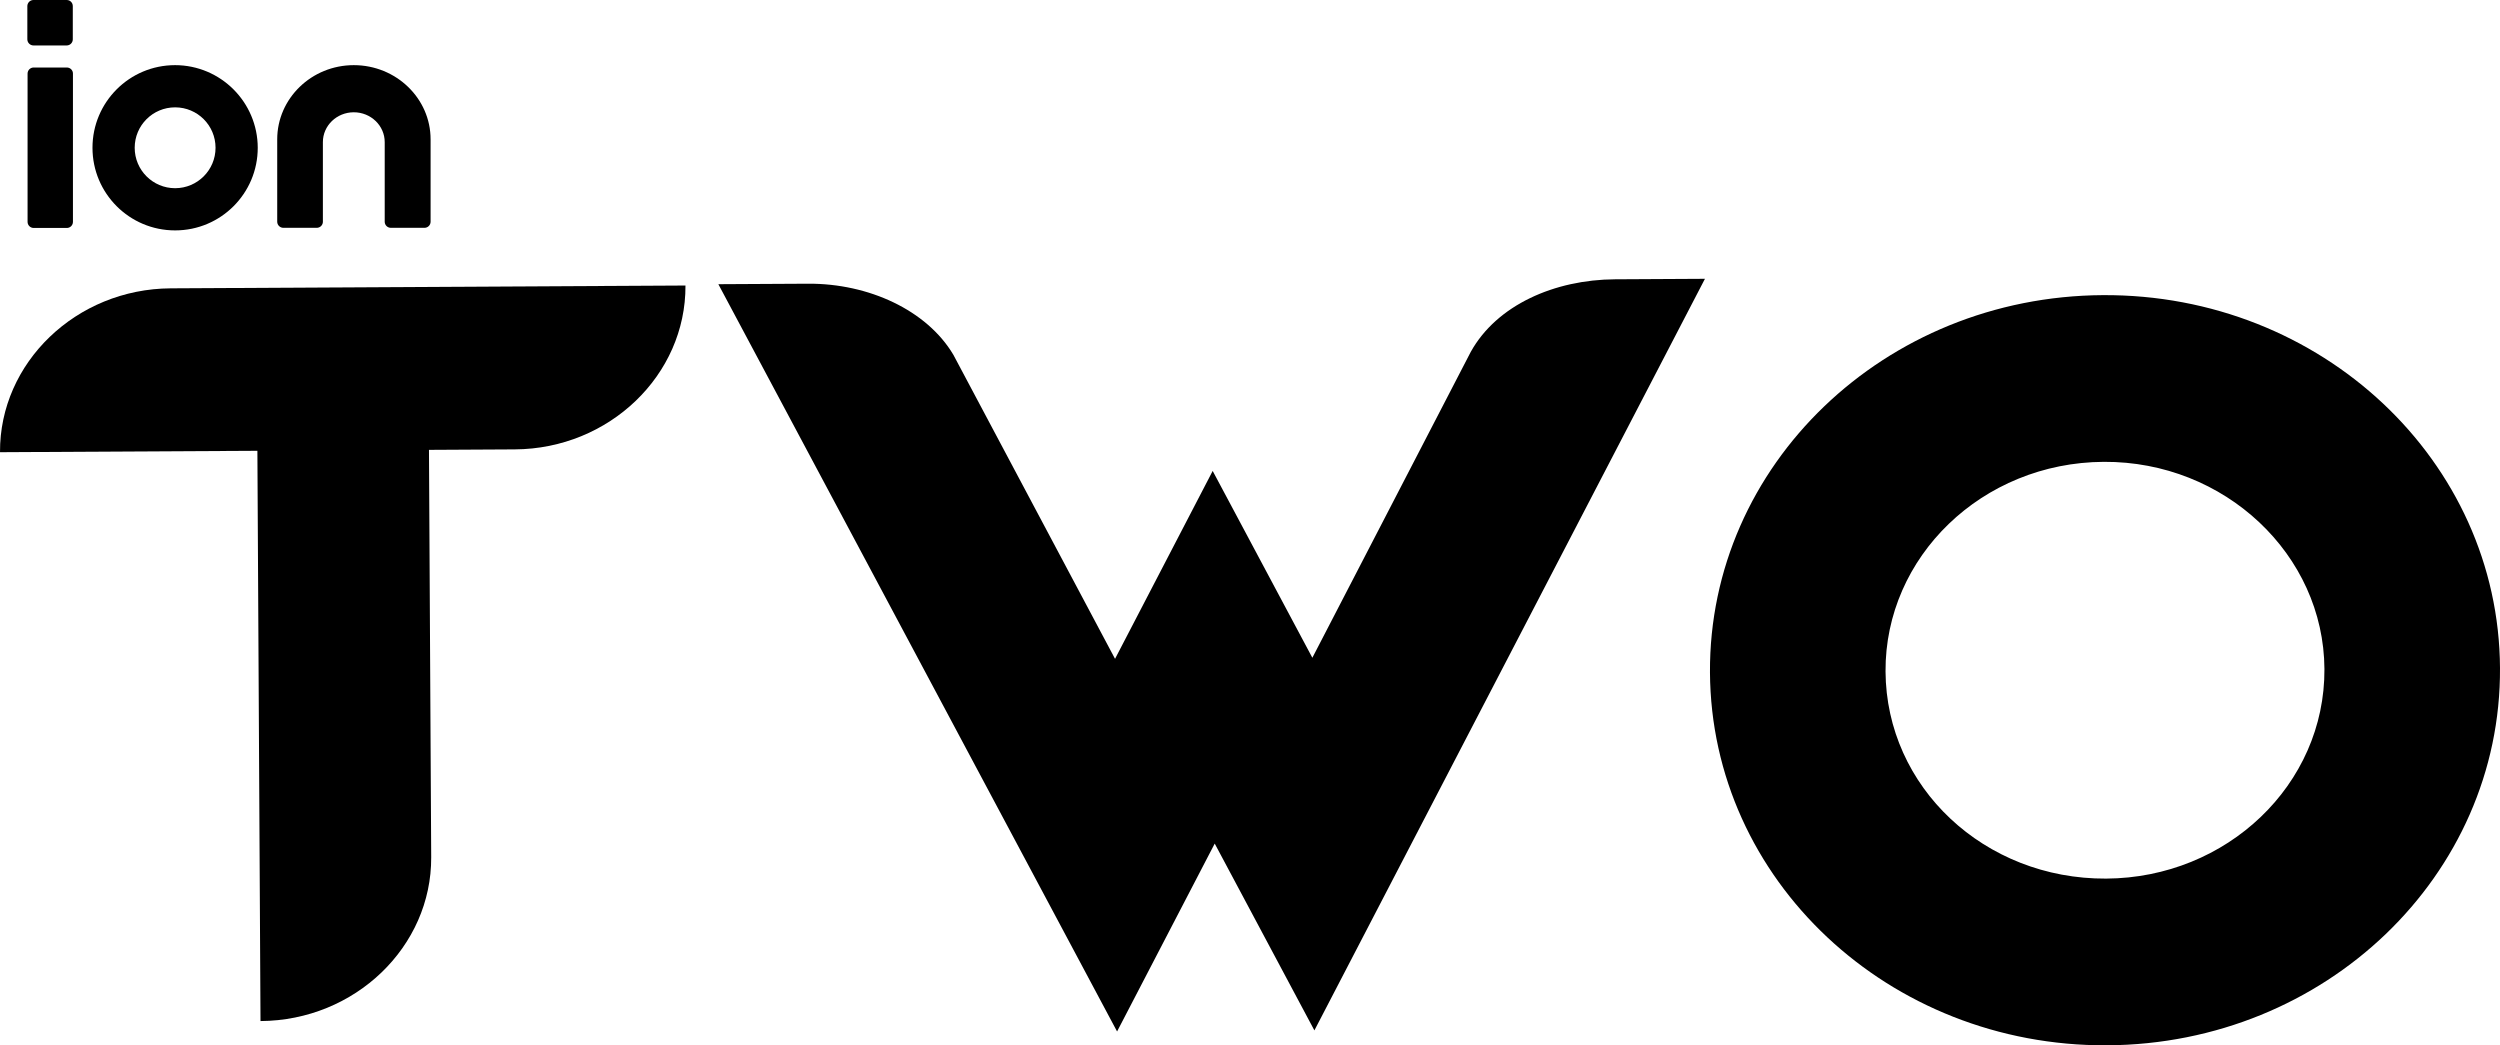
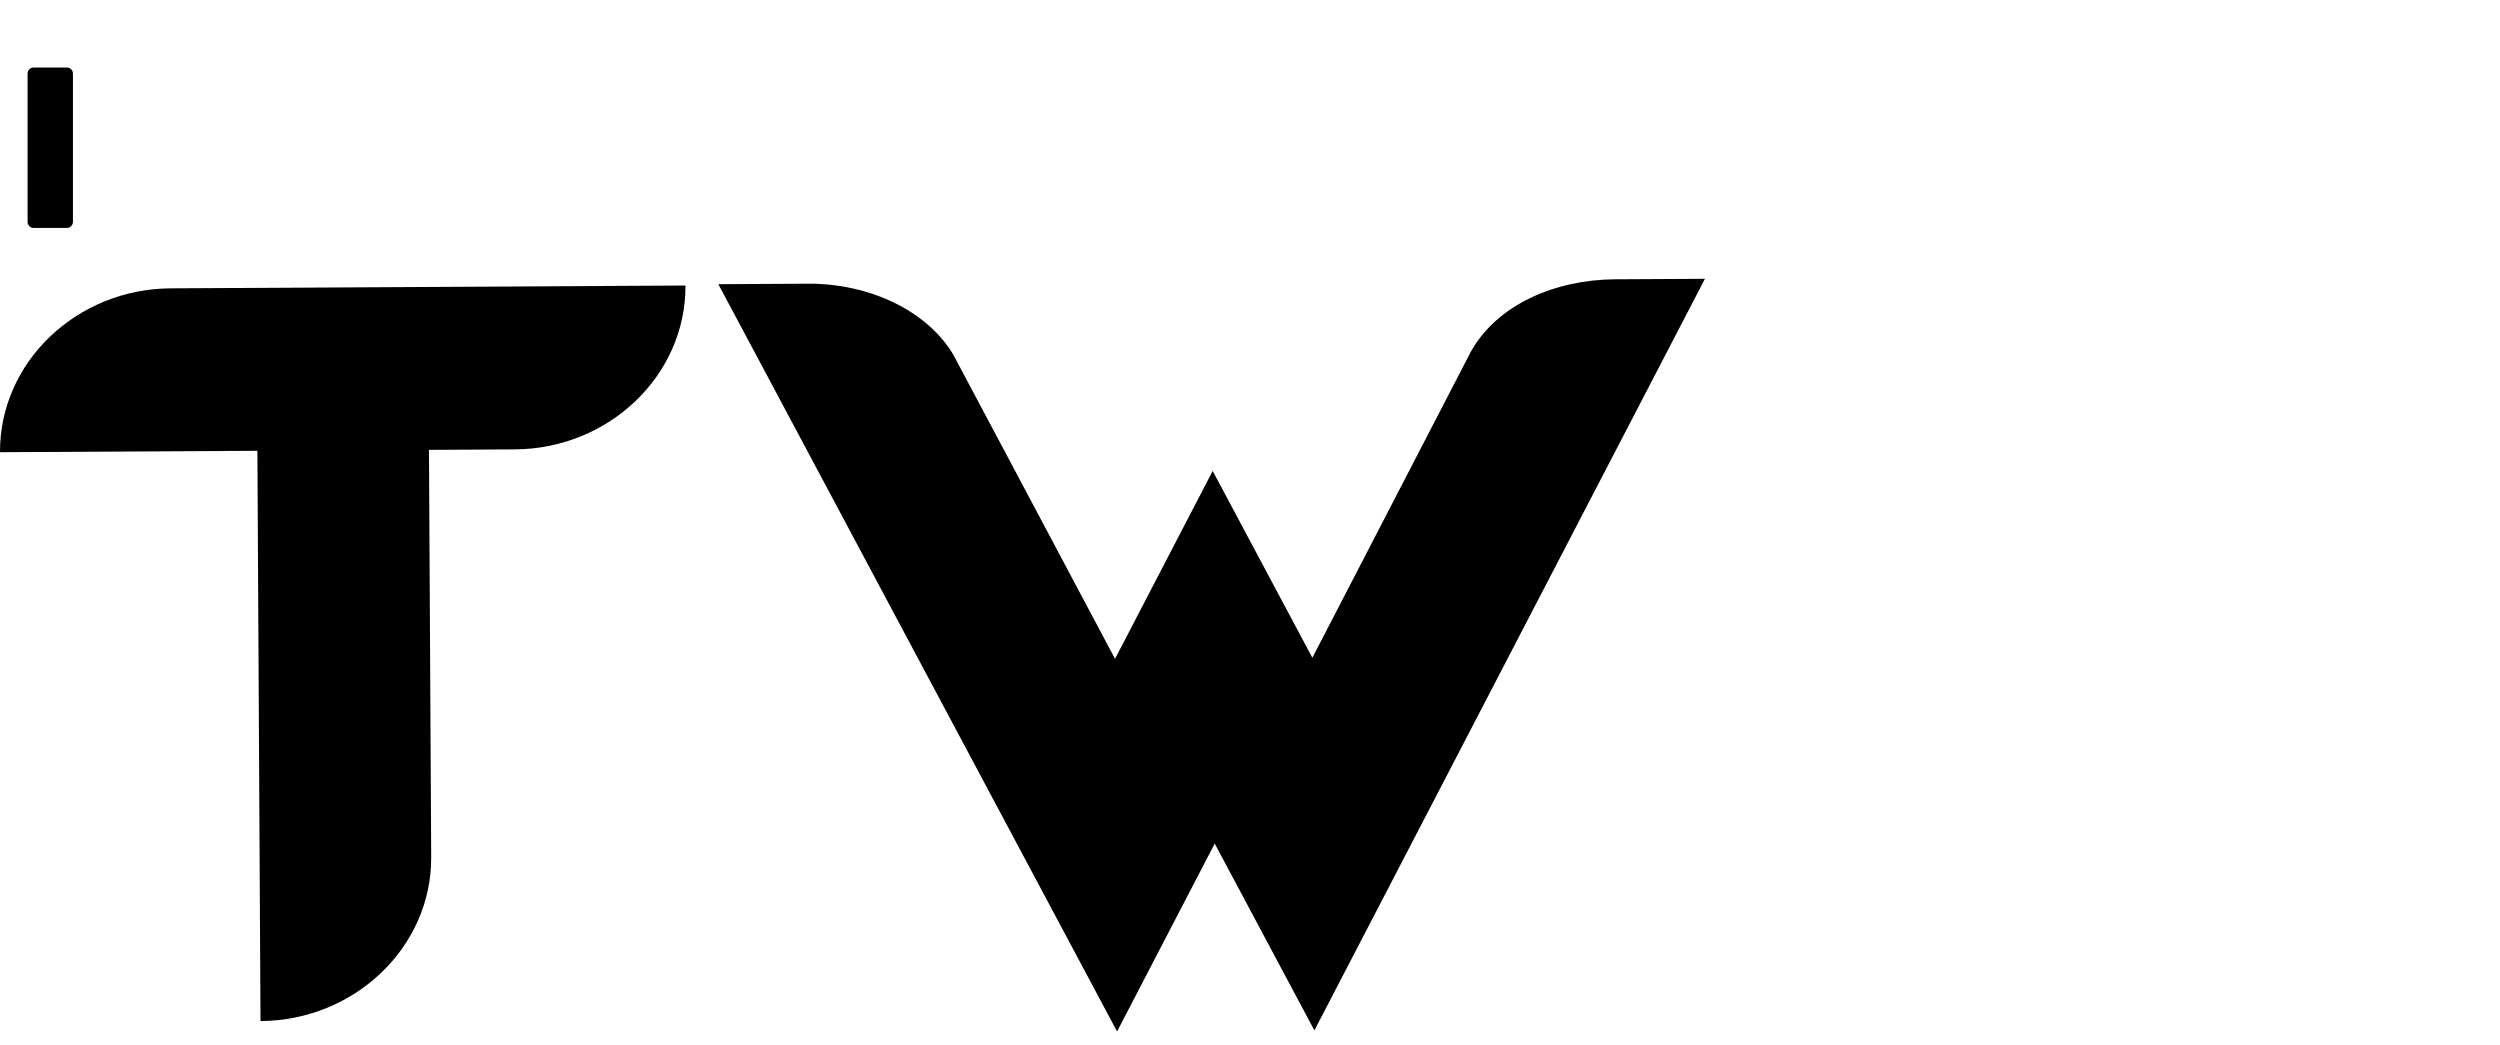
<svg xmlns="http://www.w3.org/2000/svg" version="1.1" width="366.101" height="153.076" viewBox="0,0,366.101,153.076">
  <g transform="translate(-42.745,-79.983)">
    <g data-paper-data="{&quot;isPaintingLayer&quot;:true}" fill="#000000" fill-rule="nonzero" stroke="none" stroke-linecap="butt" stroke-linejoin="miter" stroke-miterlimit="10" stroke-dasharray="" stroke-dashoffset="0" style="mix-blend-mode: normal">
      <path d="M143.126,121.795c0.072,13.123 -11.177,23.921 -24.997,23.997l-12.564,0.069l0.326,59.65c0.072,13.123 -11.177,23.922 -24.997,23.997l-0.456,-83.51l-37.691,0.206c-0.072,-13.123 11.177,-23.921 24.997,-23.997z" data-paper-data="{&quot;origRot&quot;:0}" stroke-width="0.433" />
      <g stroke-width="1">
-         <path d="M80.489,101.623v0c0,6.687 -5.413,12.1 -12.1,12.1c-6.687,0 -12.1,-5.413 -12.1,-12.1c0,-6.687 5.413,-12.1 12.1,-12.1c6.677,0.011 12.089,5.423 12.1,12.1zM68.389,107.543v0c3.263,0 5.92,-2.647 5.92,-5.92c0,-3.273 -2.647,-5.92 -5.92,-5.92c-3.273,0 -5.92,2.647 -5.92,5.92c0,3.273 2.658,5.92 5.92,5.92z" />
        <path d="M53.427,90.765v21.704c0,0.497 -0.4,0.897 -0.897,0.897h-4.851c-0.497,0 -0.897,-0.4 -0.897,-0.897v-21.704c0,-0.497 0.4,-0.897 0.897,-0.897h4.851c0.497,0 0.907,0.4 0.897,0.897z" />
-         <path d="M53.405,80.88v4.862c0,0.497 -0.4,0.897 -0.897,0.897h-4.862c-0.486,0 -0.897,-0.4 -0.897,-0.897v-4.862c0,-0.486 0.4,-0.897 0.897,-0.897h4.872c0.497,0 0.897,0.411 0.886,0.897z" />
-         <path d="M105.802,100.402v12.046c0,0.497 -0.4,0.897 -0.897,0.897h-4.926c-0.475,0 -0.864,-0.367 -0.897,-0.843v-11.711c0,-2.409 -2.031,-4.365 -4.527,-4.365c-2.496,0 -4.527,1.955 -4.527,4.365v11.711c-0.032,0.475 -0.421,0.843 -0.897,0.843h-4.894c-0.486,0 -0.897,-0.4 -0.897,-0.897v-12.057c0,-5.996 5.034,-10.868 11.214,-10.868c6.212,0 11.257,4.883 11.246,10.879z" />
      </g>
      <path d="M292.418,120.811l-57.193,110.064l-14.596,-27.358l-14.299,27.516l-58.389,-109.433l13.164,-0.072c8.829,-0.048 17.359,3.868 21.247,10.402l23.68,44.533l14.299,-27.516l14.596,27.358l23.194,-44.788c3.816,-6.881 12.304,-10.585 21.133,-10.634z" data-paper-data="{&quot;origRot&quot;:0}" stroke-width="0.433" />
-       <path d="M408.846,177.815c0.166,30.362 -25.569,55.069 -57.546,55.243c-31.976,0.175 -57.98,-24.25 -58.146,-54.612c-0.166,-30.362 25.57,-55.069 57.546,-55.243c31.977,-0.175 57.98,24.25 58.146,54.612zM383.136,177.955c-0.092,-16.783 -14.627,-30.436 -32.303,-30.34c-17.836,0.097 -32.062,13.908 -31.97,30.691c0.092,16.936 14.468,30.437 32.303,30.34c17.676,-0.096 32.062,-13.755 31.97,-30.691z" data-paper-data="{&quot;origRot&quot;:0}" stroke-width="0.433" />
    </g>
  </g>
</svg>